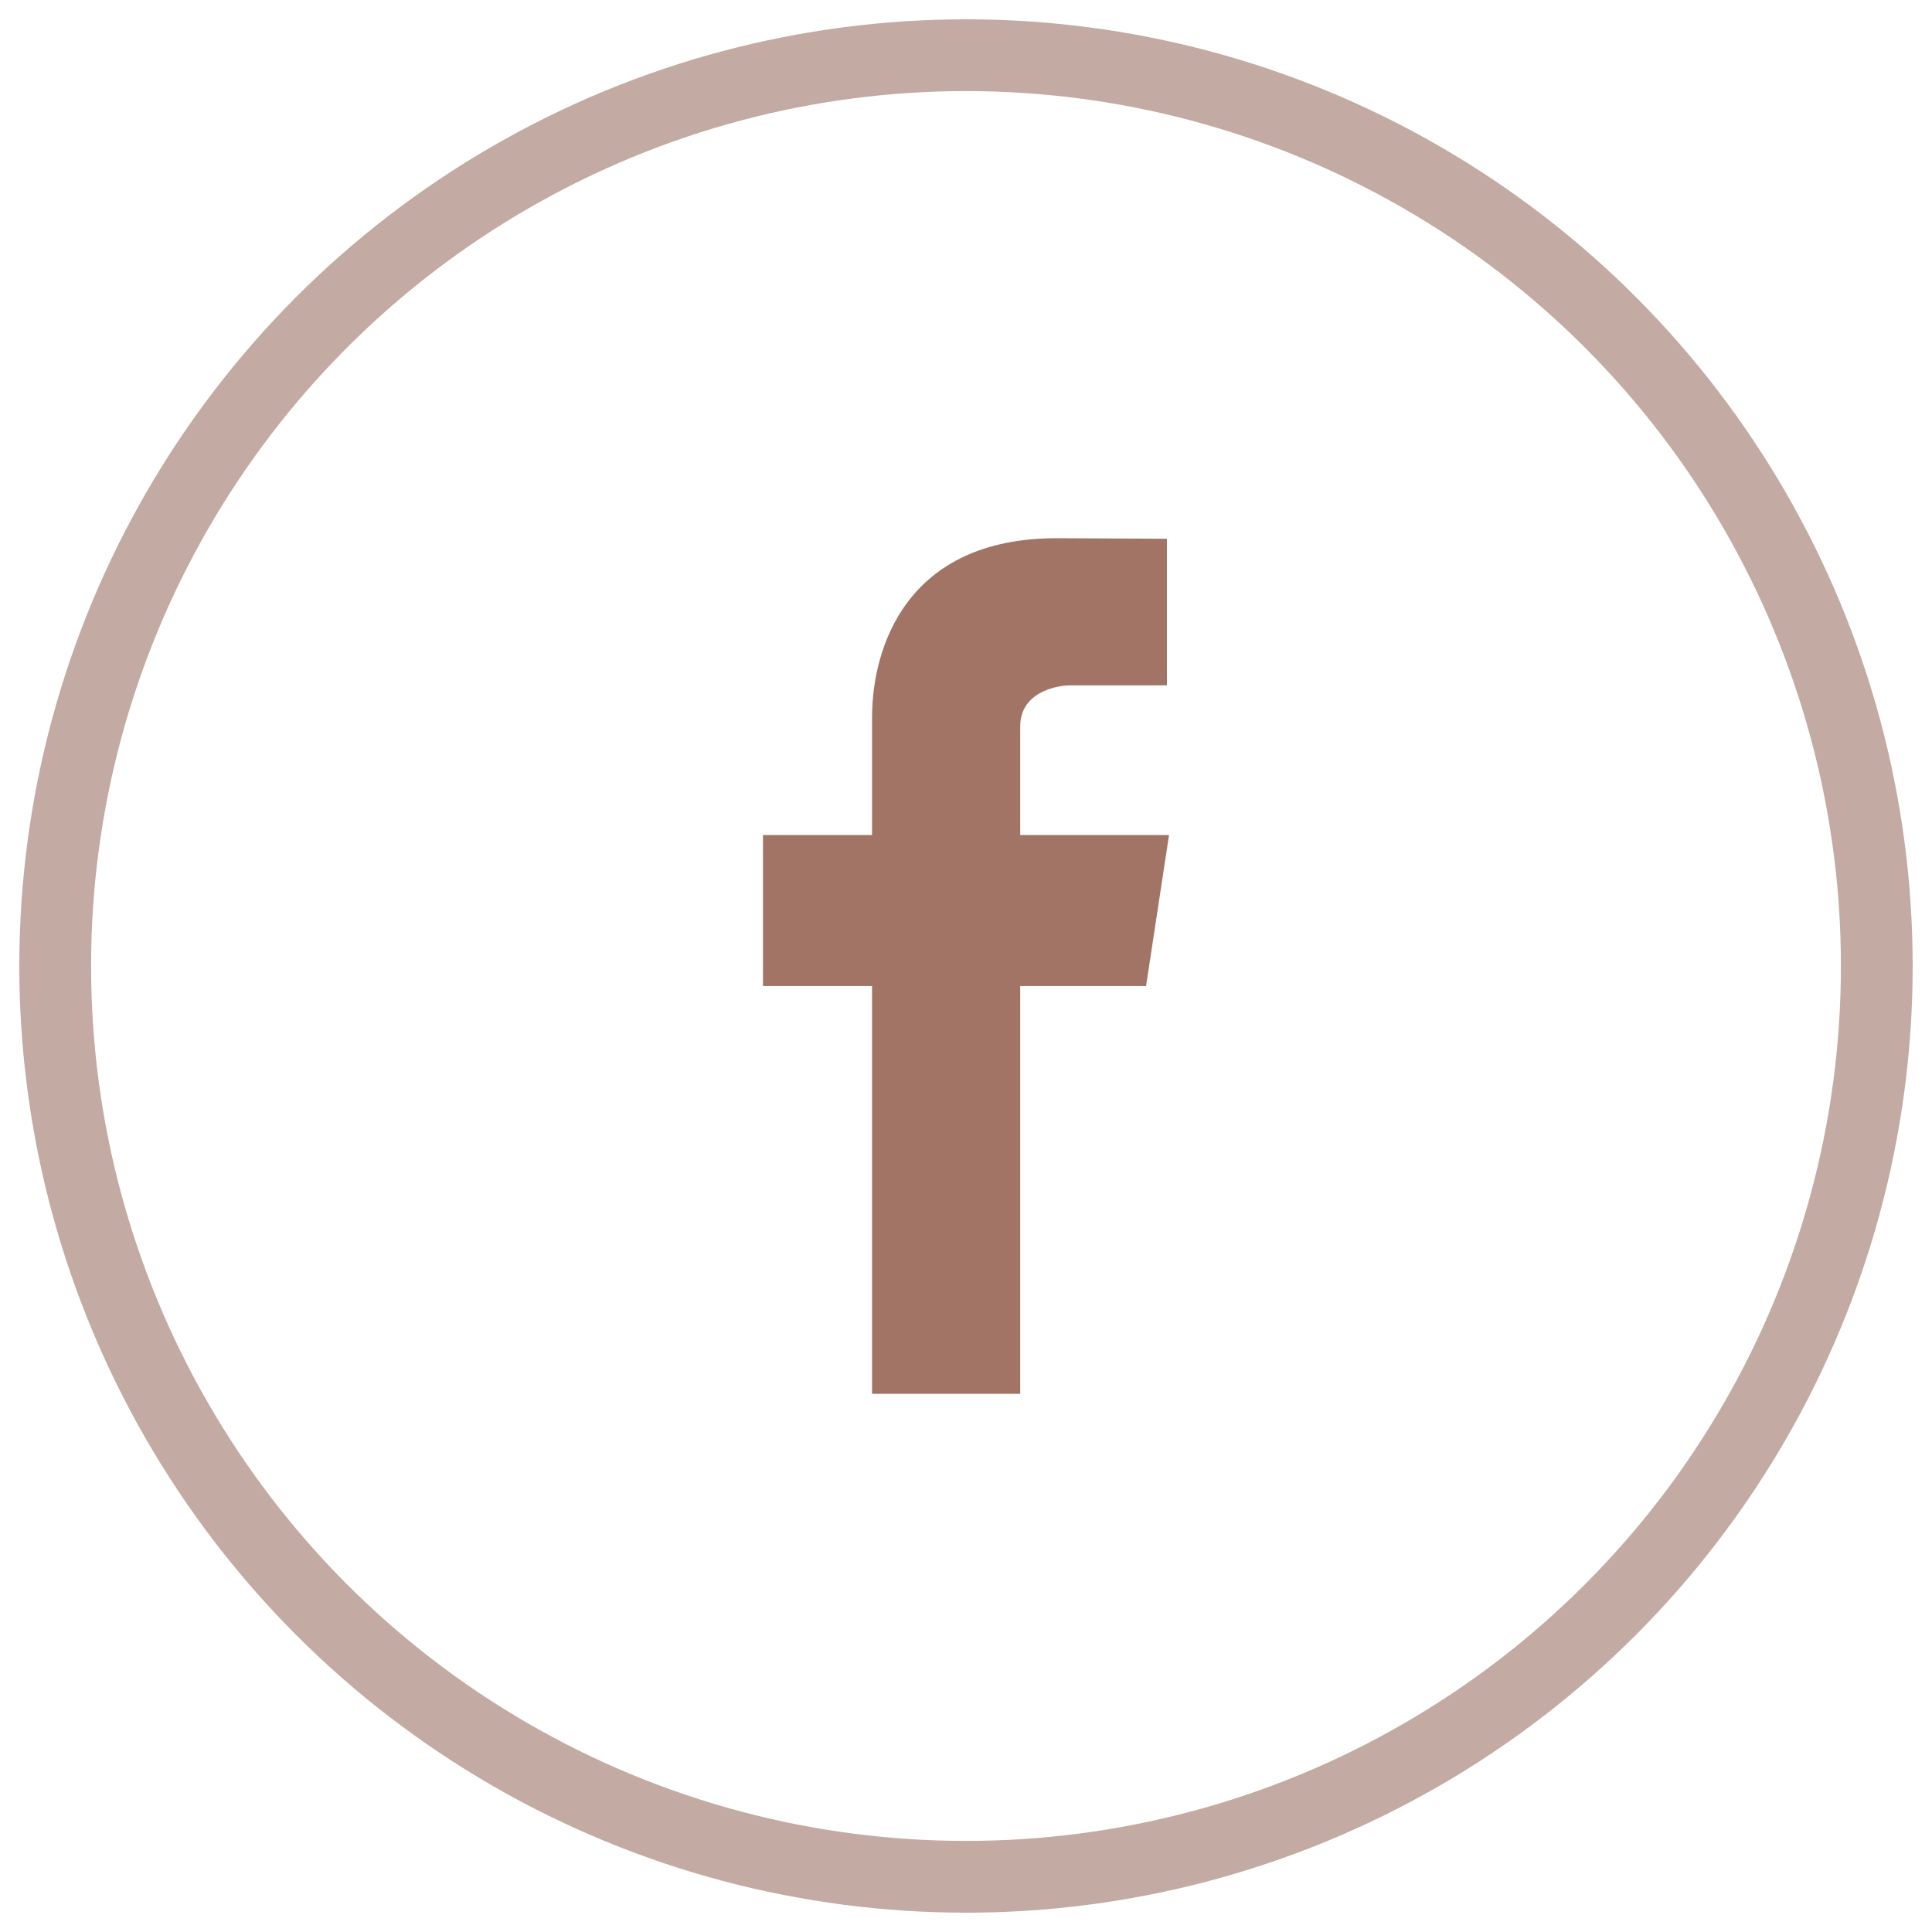
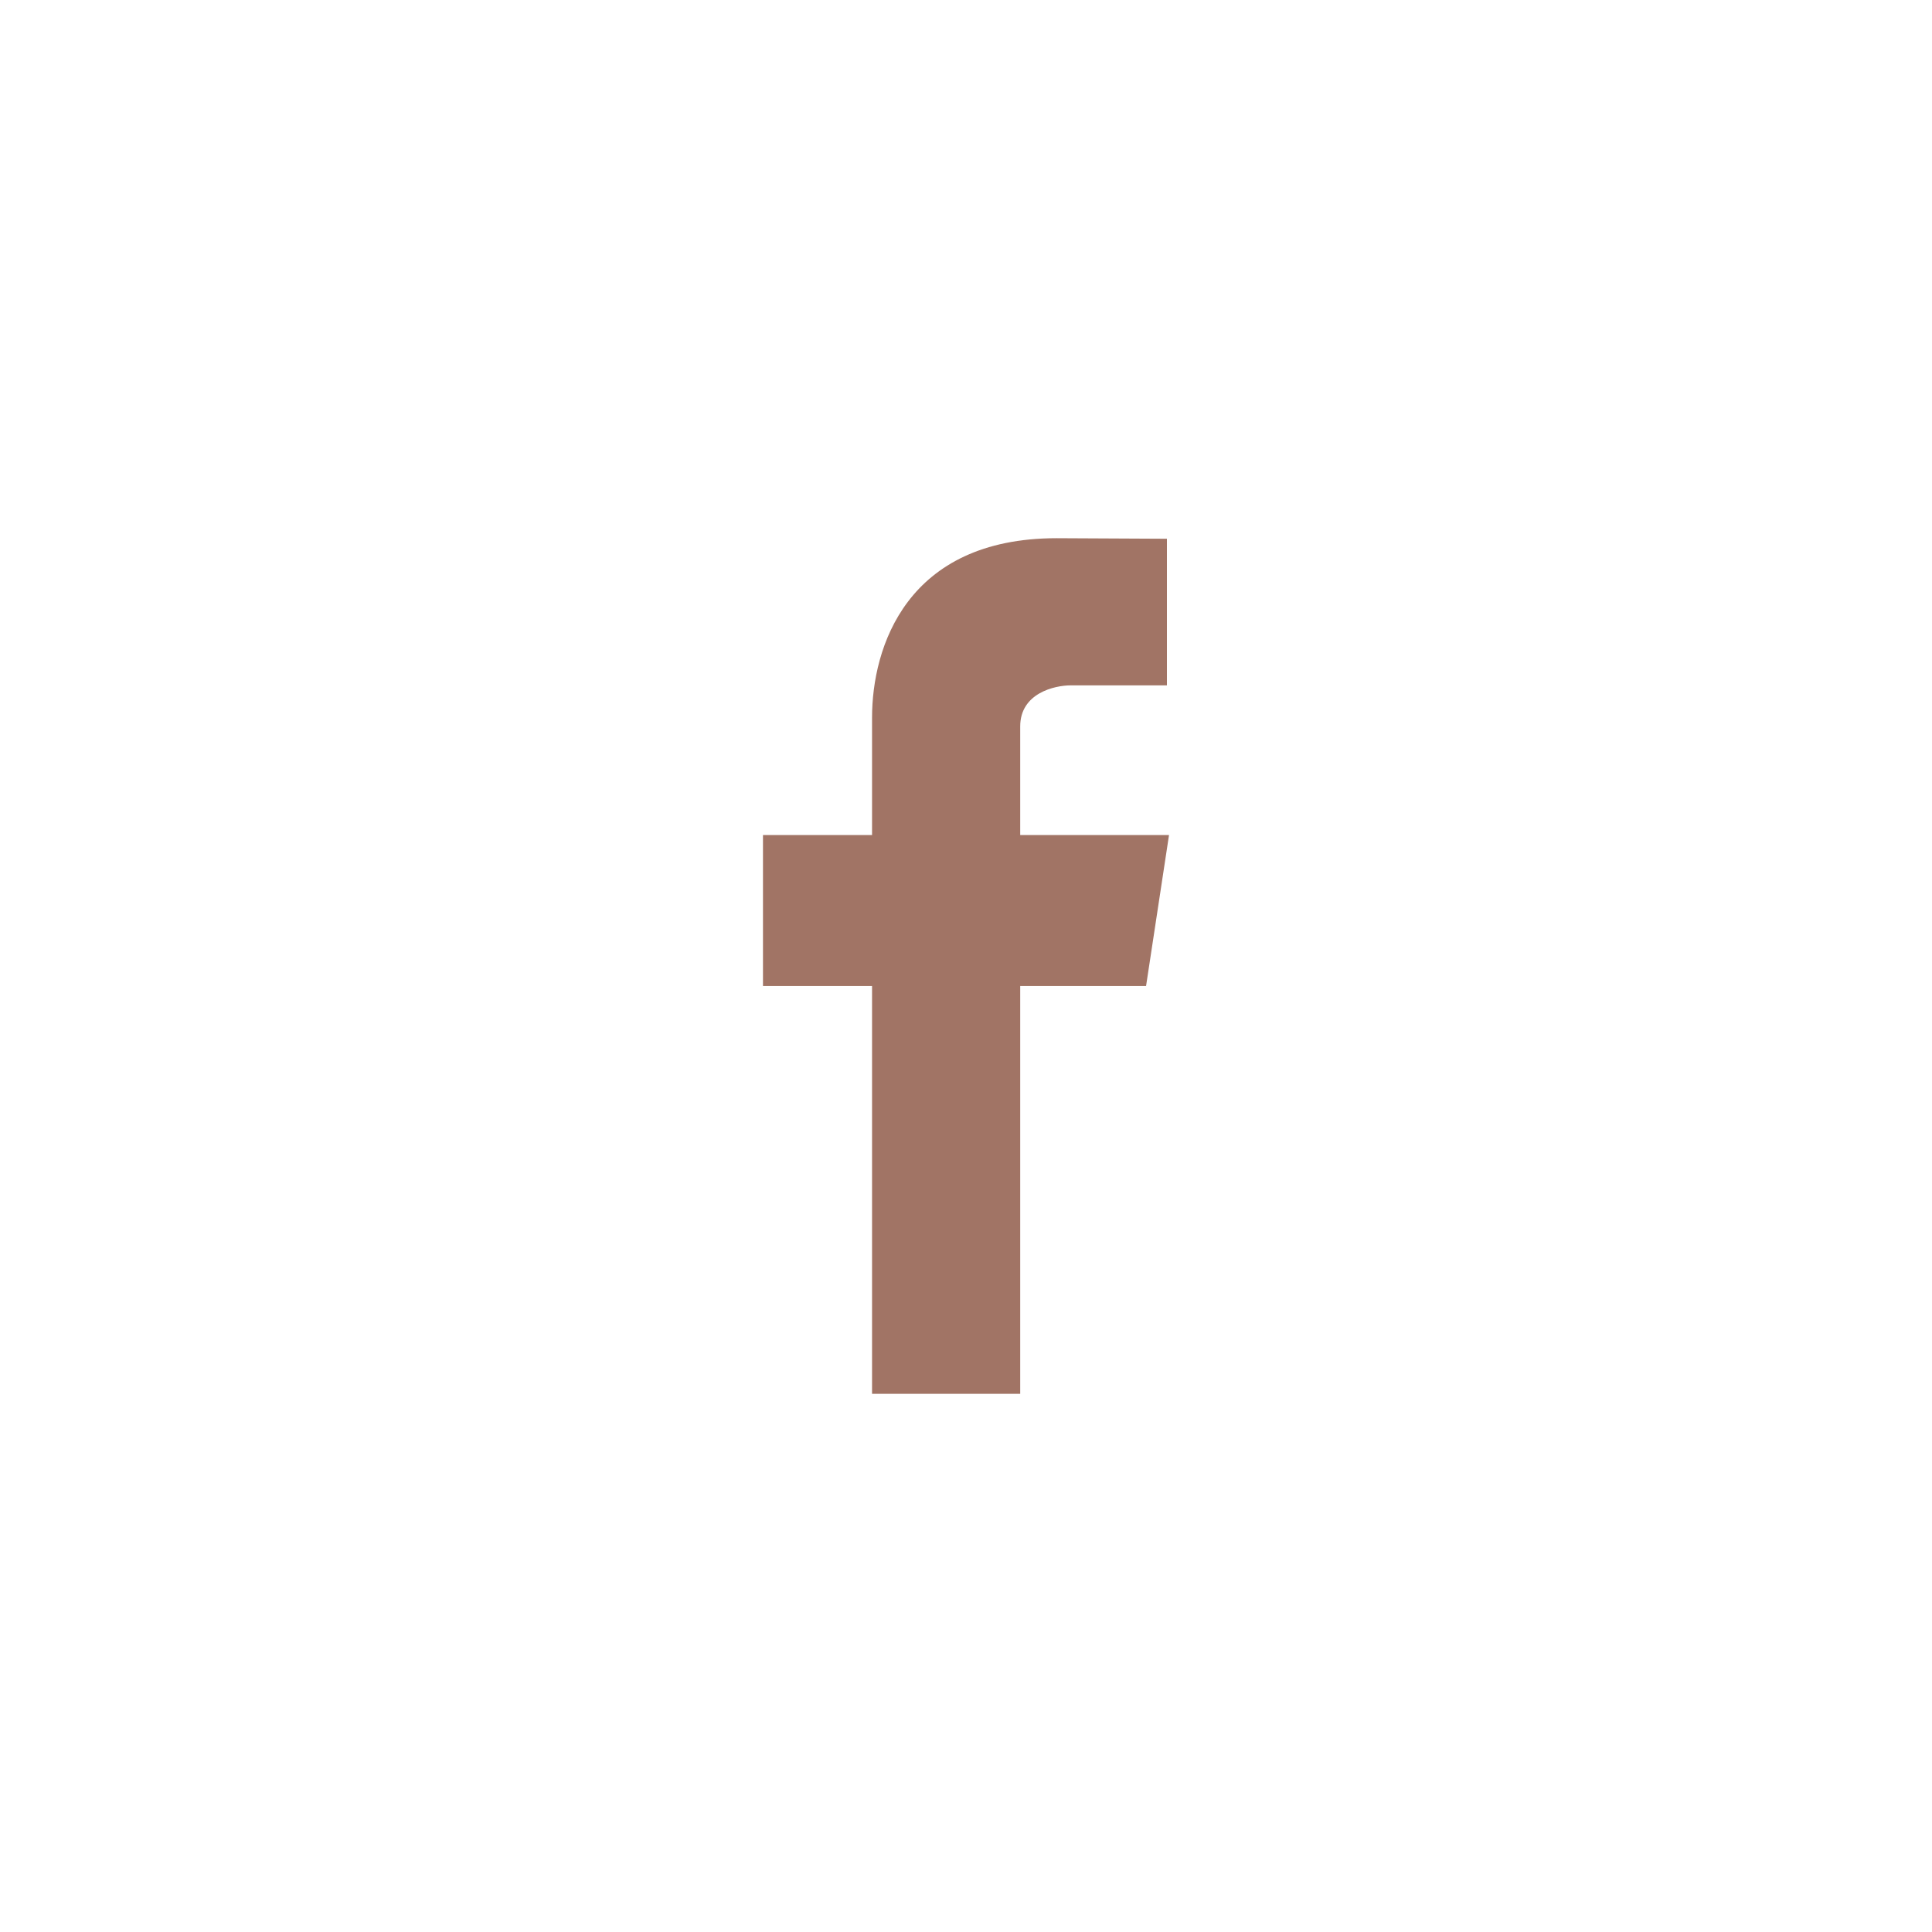
<svg xmlns="http://www.w3.org/2000/svg" width="35px" height="35px" viewBox="0 0 35 35" version="1.1">
  <title>Group 2</title>
  <desc>Created with Sketch.</desc>
  <g id="DESKTOP" stroke="none" stroke-width="1" fill="none" fill-rule="evenodd">
    <g id="Actu_int_ok" transform="translate(-285, -708)">
      <g id="ZONE-ARTICLE" transform="translate(266, 500)">
        <g id="PARTAGE" transform="translate(20, 209)">
          <g id="Group-2">
-             <circle id="Oval" stroke="#C3AAA2" stroke-width="1.3" cx="16.5" cy="16.5" r="16.5" />
            <g id="social-facebook-circular-button" transform="translate(12, 8)" fill="#A17465">
-               <path d="M8.178,6.127 L5.482,6.127 L5.482,4.16 C5.482,3.556 6.106,3.416 6.398,3.416 C6.687,3.416 8.14,3.416 8.14,3.416 L8.14,0.76 L6.143,0.75 C3.42,0.75 2.798,2.73 2.798,4 L2.798,6.127 L0.822,6.127 L0.822,8.863 L2.798,8.863 C2.798,12.376 2.798,16.25 2.798,16.25 L5.482,16.25 C5.482,16.25 5.482,12.336 5.482,8.863 L7.762,8.863 L8.178,6.127 Z" id="Path" />
+               <path d="M8.178,6.127 L5.482,6.127 L5.482,4.16 C5.482,3.556 6.106,3.416 6.398,3.416 C6.687,3.416 8.14,3.416 8.14,3.416 L8.14,0.76 L6.143,0.75 C3.42,0.75 2.798,2.73 2.798,4 L2.798,6.127 L0.822,6.127 L0.822,8.863 L2.798,8.863 C2.798,12.376 2.798,16.25 2.798,16.25 L5.482,16.25 C5.482,16.25 5.482,12.336 5.482,8.863 L7.762,8.863 Z" id="Path" />
            </g>
          </g>
        </g>
      </g>
    </g>
  </g>
</svg>